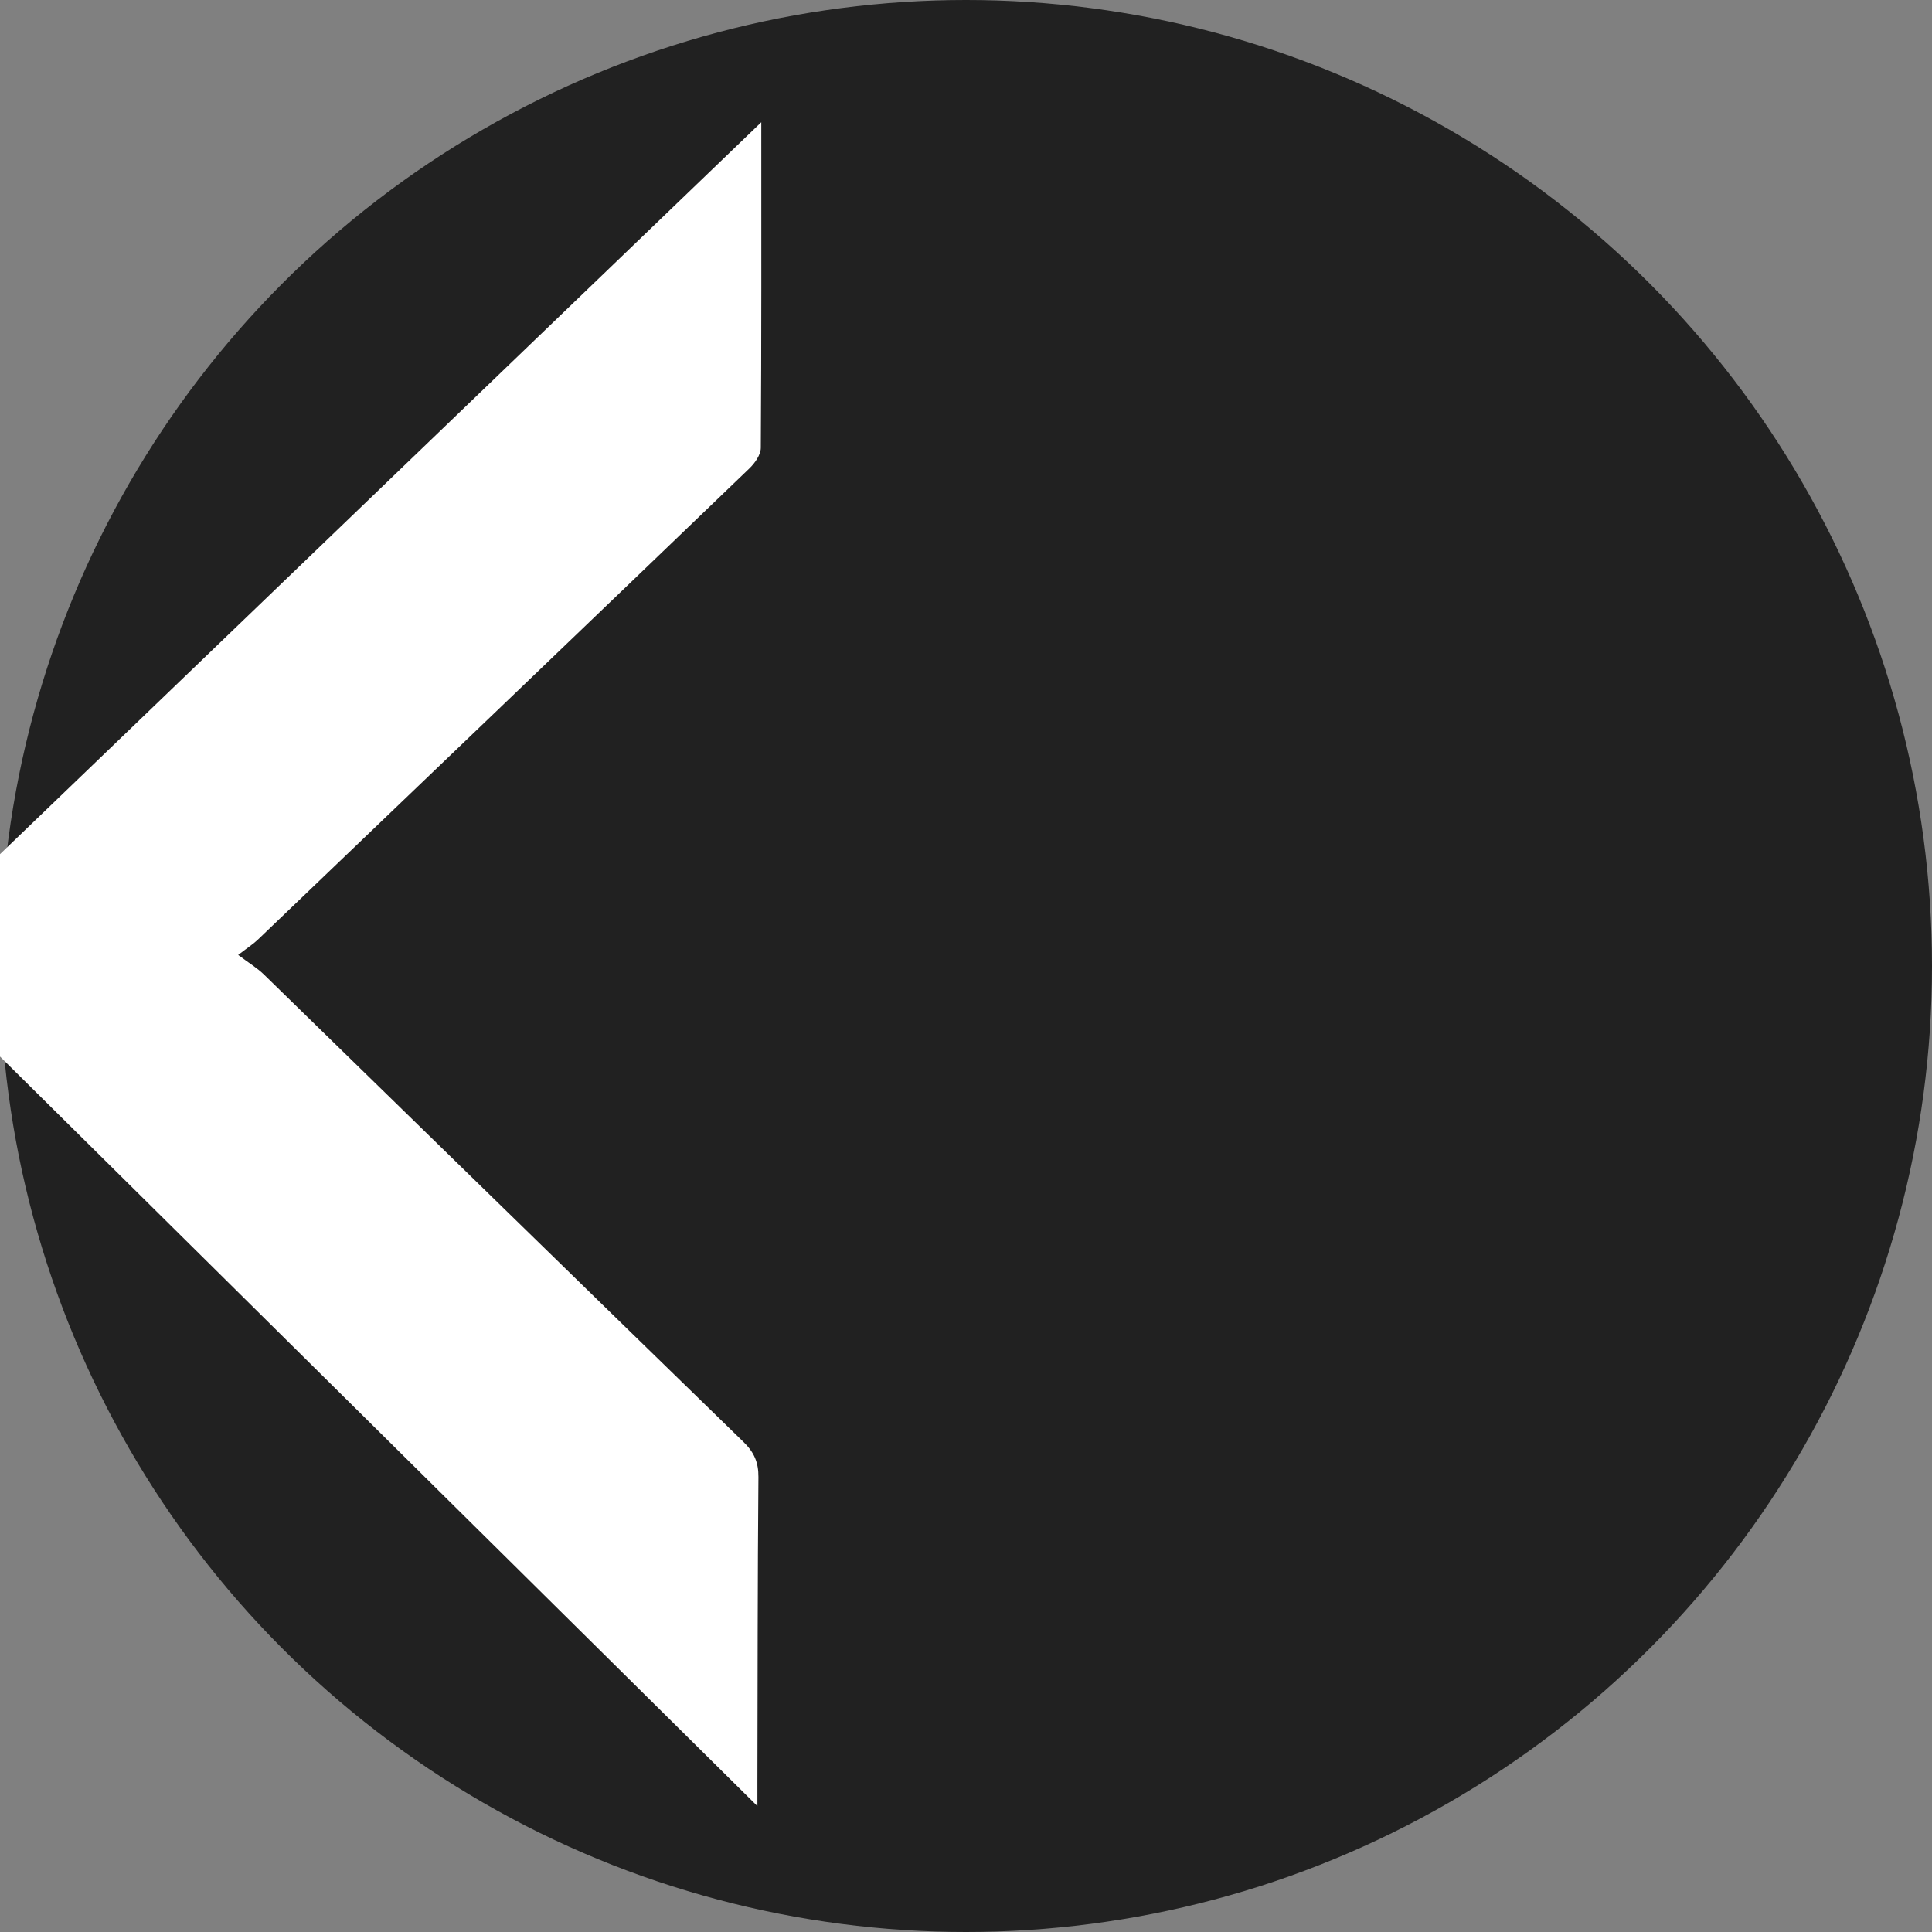
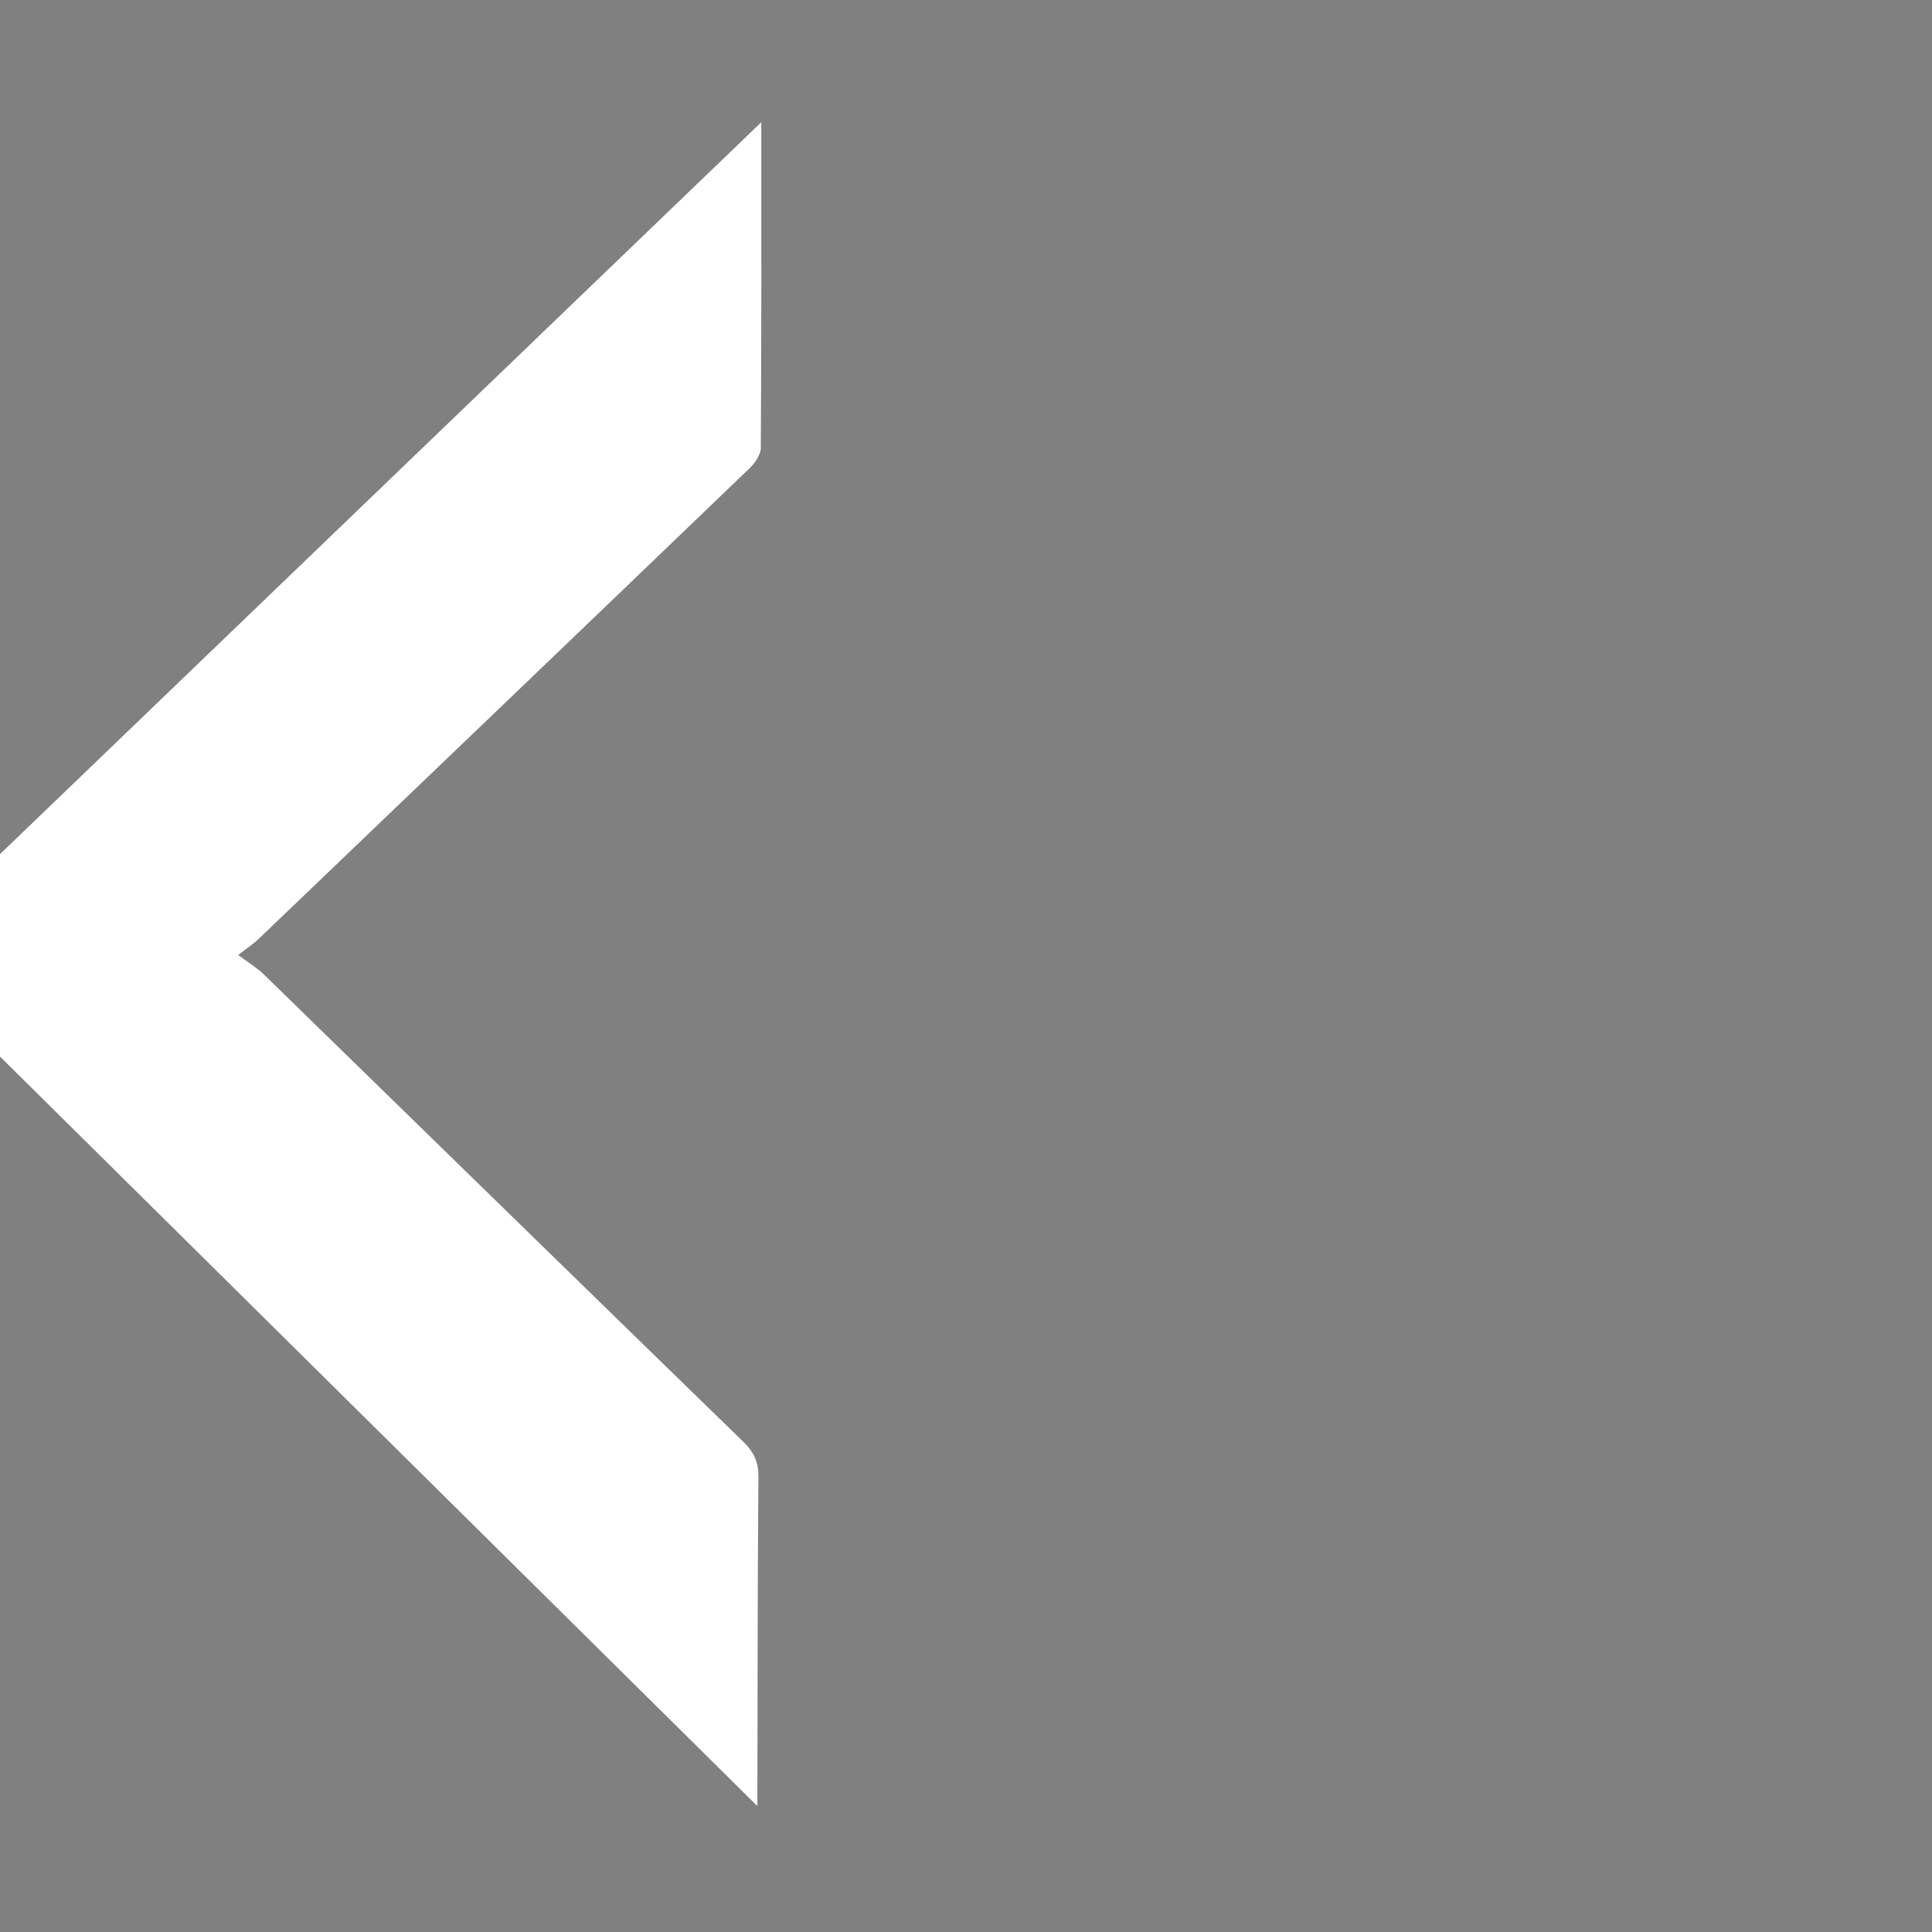
<svg xmlns="http://www.w3.org/2000/svg" id="Layer_1" viewBox="0 0 512 512">
  <rect x="0" y="0" width="512" height="512" fill="#808080" stroke="none" />
  <defs>
    <style>.cls-1{fill:#fff;}.cls-2{fill:#212121;}</style>
  </defs>
-   <circle class="cls-2" cx="256" cy="256" r="256" />
  <path class="cls-1" d="M201.75,32.39c0,29.74,.06,58.02-.13,86.3-.01,1.84-1.57,4.04-3.02,5.44-43.39,41.7-86.85,83.33-130.32,124.94-1.11,1.06-2.42,1.89-5.16,4,2.84,2.14,5.05,3.45,6.84,5.2,42.37,41.28,84.66,82.63,127.07,123.86,2.8,2.72,4,5.41,3.96,9.34-.23,27.08-.21,54.17-.27,81.25,0,1.49,0,2.98,0,5.92C124.2,402.91,48.62,328.11-27.49,252.79,48.71,179.53,124.74,106.43,201.75,32.39Z" />
</svg>